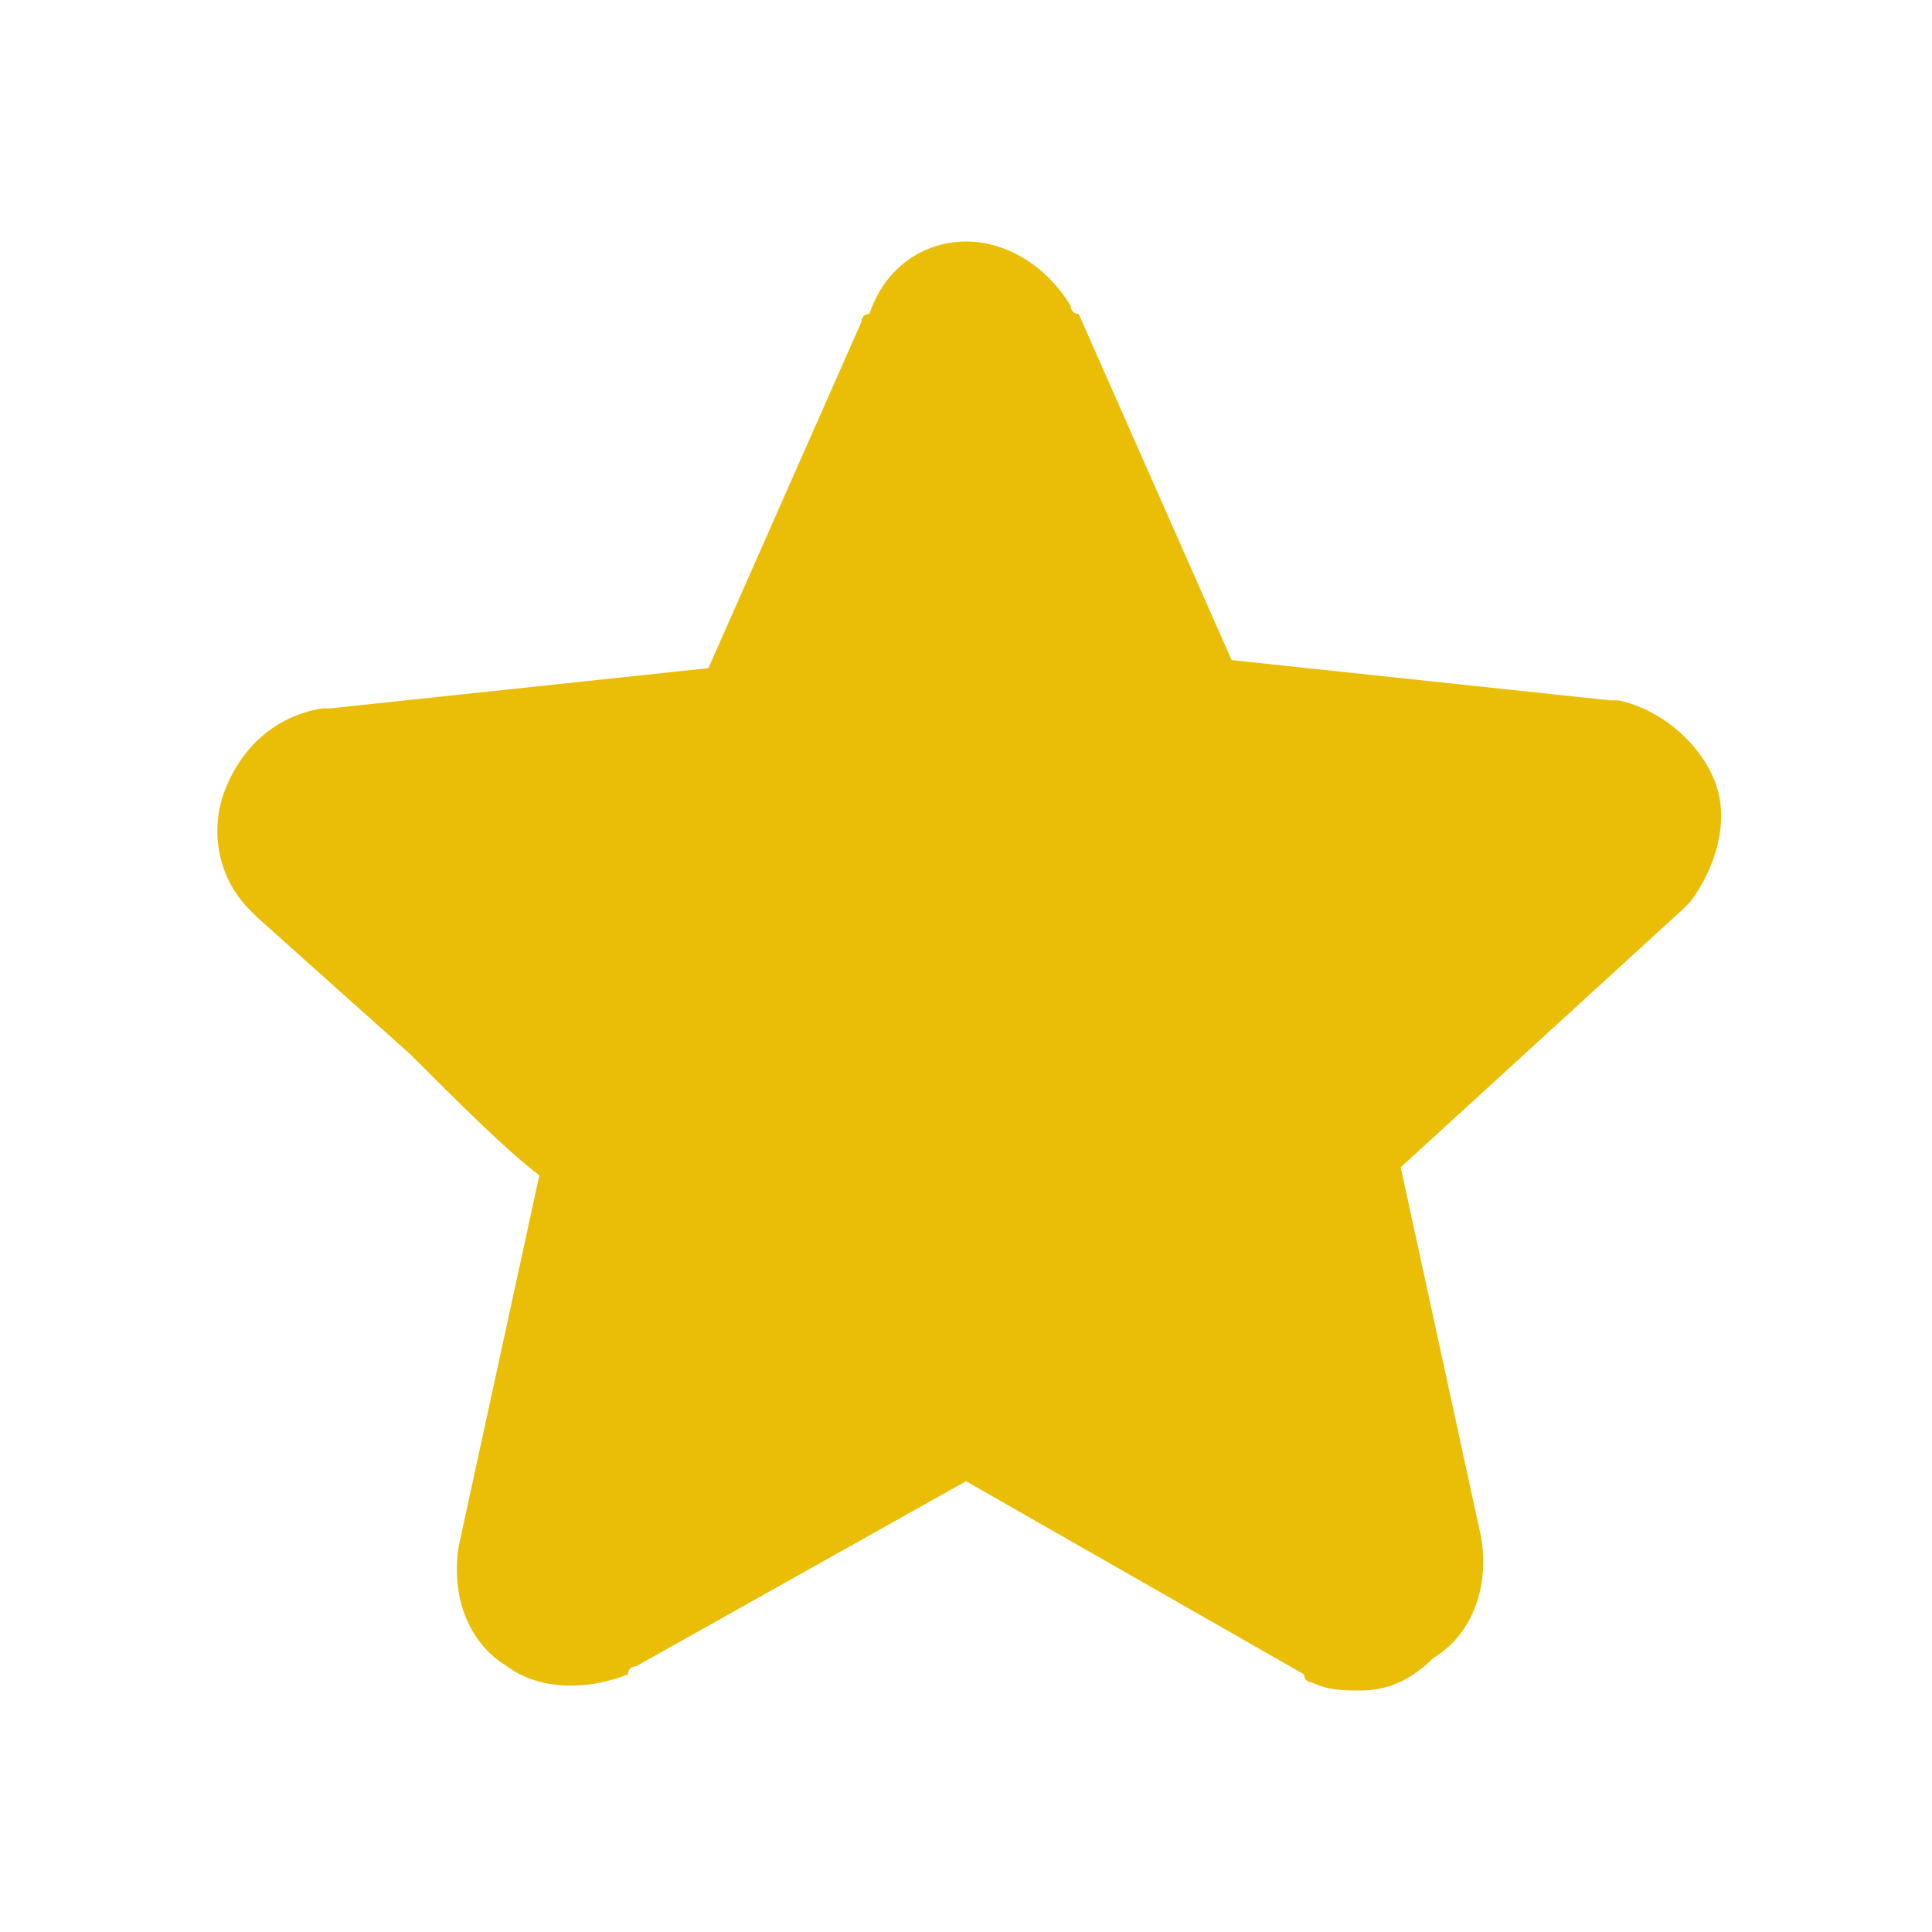
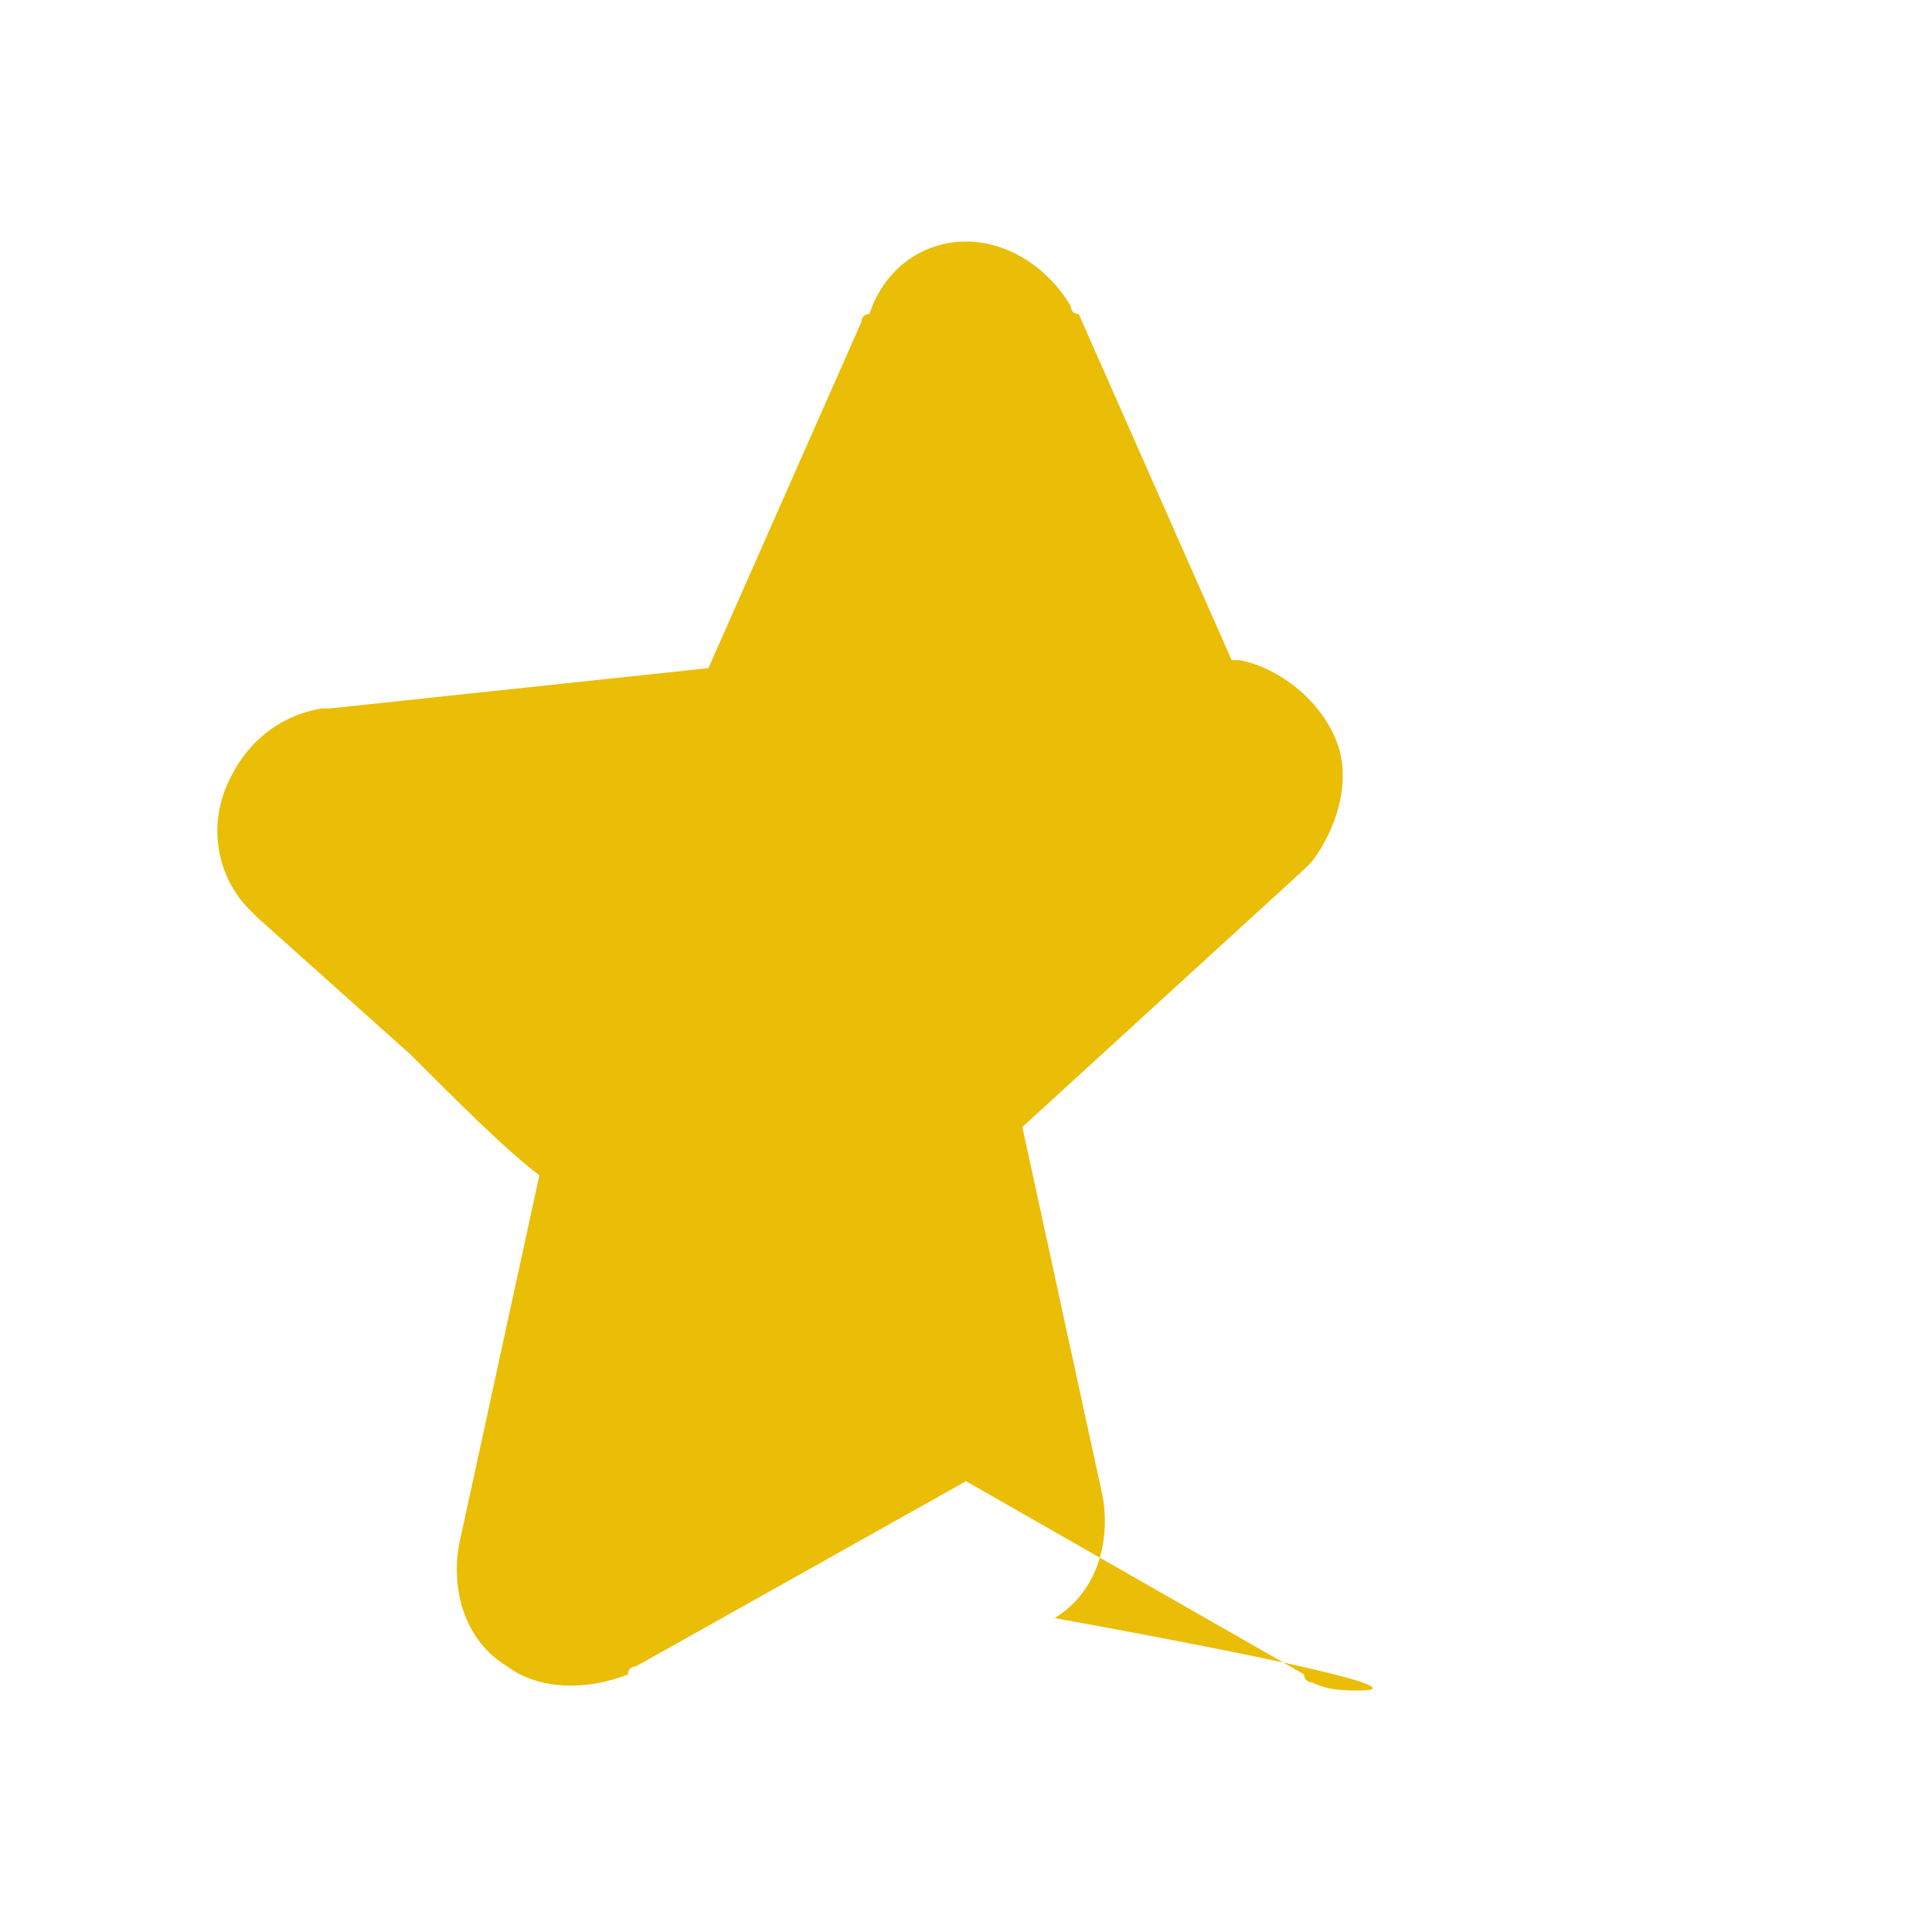
<svg xmlns="http://www.w3.org/2000/svg" version="1.1" id="Layer_1" x="0px" y="0px" viewBox="0 0 24 24" style="enable-background:new 0 0 24 24;" xml:space="preserve">
  <style type="text/css">
	.st0{fill:#EABE06;}
</style>
  <g>
    <g>
-       <path class="st0" d="M16.9,21c-0.2,0-0.4,0-0.6-0.1c0,0-0.1,0-0.1-0.1L12,18.4l-4.1,2.3c0,0-0.1,0-0.1,0.1    c-0.5,0.2-1.1,0.2-1.5-0.1c-0.5-0.3-0.7-0.9-0.6-1.5l1-4.6c-0.4-0.3-1-0.9-1.6-1.5l-1.9-1.7c0,0-0.1-0.1-0.1-0.1    c-0.4-0.4-0.5-1-0.3-1.5c0.2-0.5,0.6-0.9,1.2-1c0,0,0.1,0,0.1,0l4.7-0.5l1.9-4.3c0,0,0-0.1,0.1-0.1C11,3.3,11.5,3,12,3    c0.5,0,1,0.3,1.3,0.8c0,0,0,0.1,0.1,0.1l1.9,4.3L20,8.7c0,0,0.1,0,0.1,0c0.5,0.1,1,0.5,1.2,1c0.2,0.5,0,1.1-0.3,1.5    c0,0-0.1,0.1-0.1,0.1l-3.5,3.2l1,4.6c0.1,0.6-0.1,1.2-0.6,1.5C17.5,20.9,17.2,21,16.9,21z" />
+       <path class="st0" d="M16.9,21c-0.2,0-0.4,0-0.6-0.1c0,0-0.1,0-0.1-0.1L12,18.4l-4.1,2.3c0,0-0.1,0-0.1,0.1    c-0.5,0.2-1.1,0.2-1.5-0.1c-0.5-0.3-0.7-0.9-0.6-1.5l1-4.6c-0.4-0.3-1-0.9-1.6-1.5l-1.9-1.7c0,0-0.1-0.1-0.1-0.1    c-0.4-0.4-0.5-1-0.3-1.5c0.2-0.5,0.6-0.9,1.2-1c0,0,0.1,0,0.1,0l4.7-0.5l1.9-4.3c0,0,0-0.1,0.1-0.1C11,3.3,11.5,3,12,3    c0.5,0,1,0.3,1.3,0.8c0,0,0,0.1,0.1,0.1l1.9,4.3c0,0,0.1,0,0.1,0c0.5,0.1,1,0.5,1.2,1c0.2,0.5,0,1.1-0.3,1.5    c0,0-0.1,0.1-0.1,0.1l-3.5,3.2l1,4.6c0.1,0.6-0.1,1.2-0.6,1.5C17.5,20.9,17.2,21,16.9,21z" />
    </g>
  </g>
</svg>